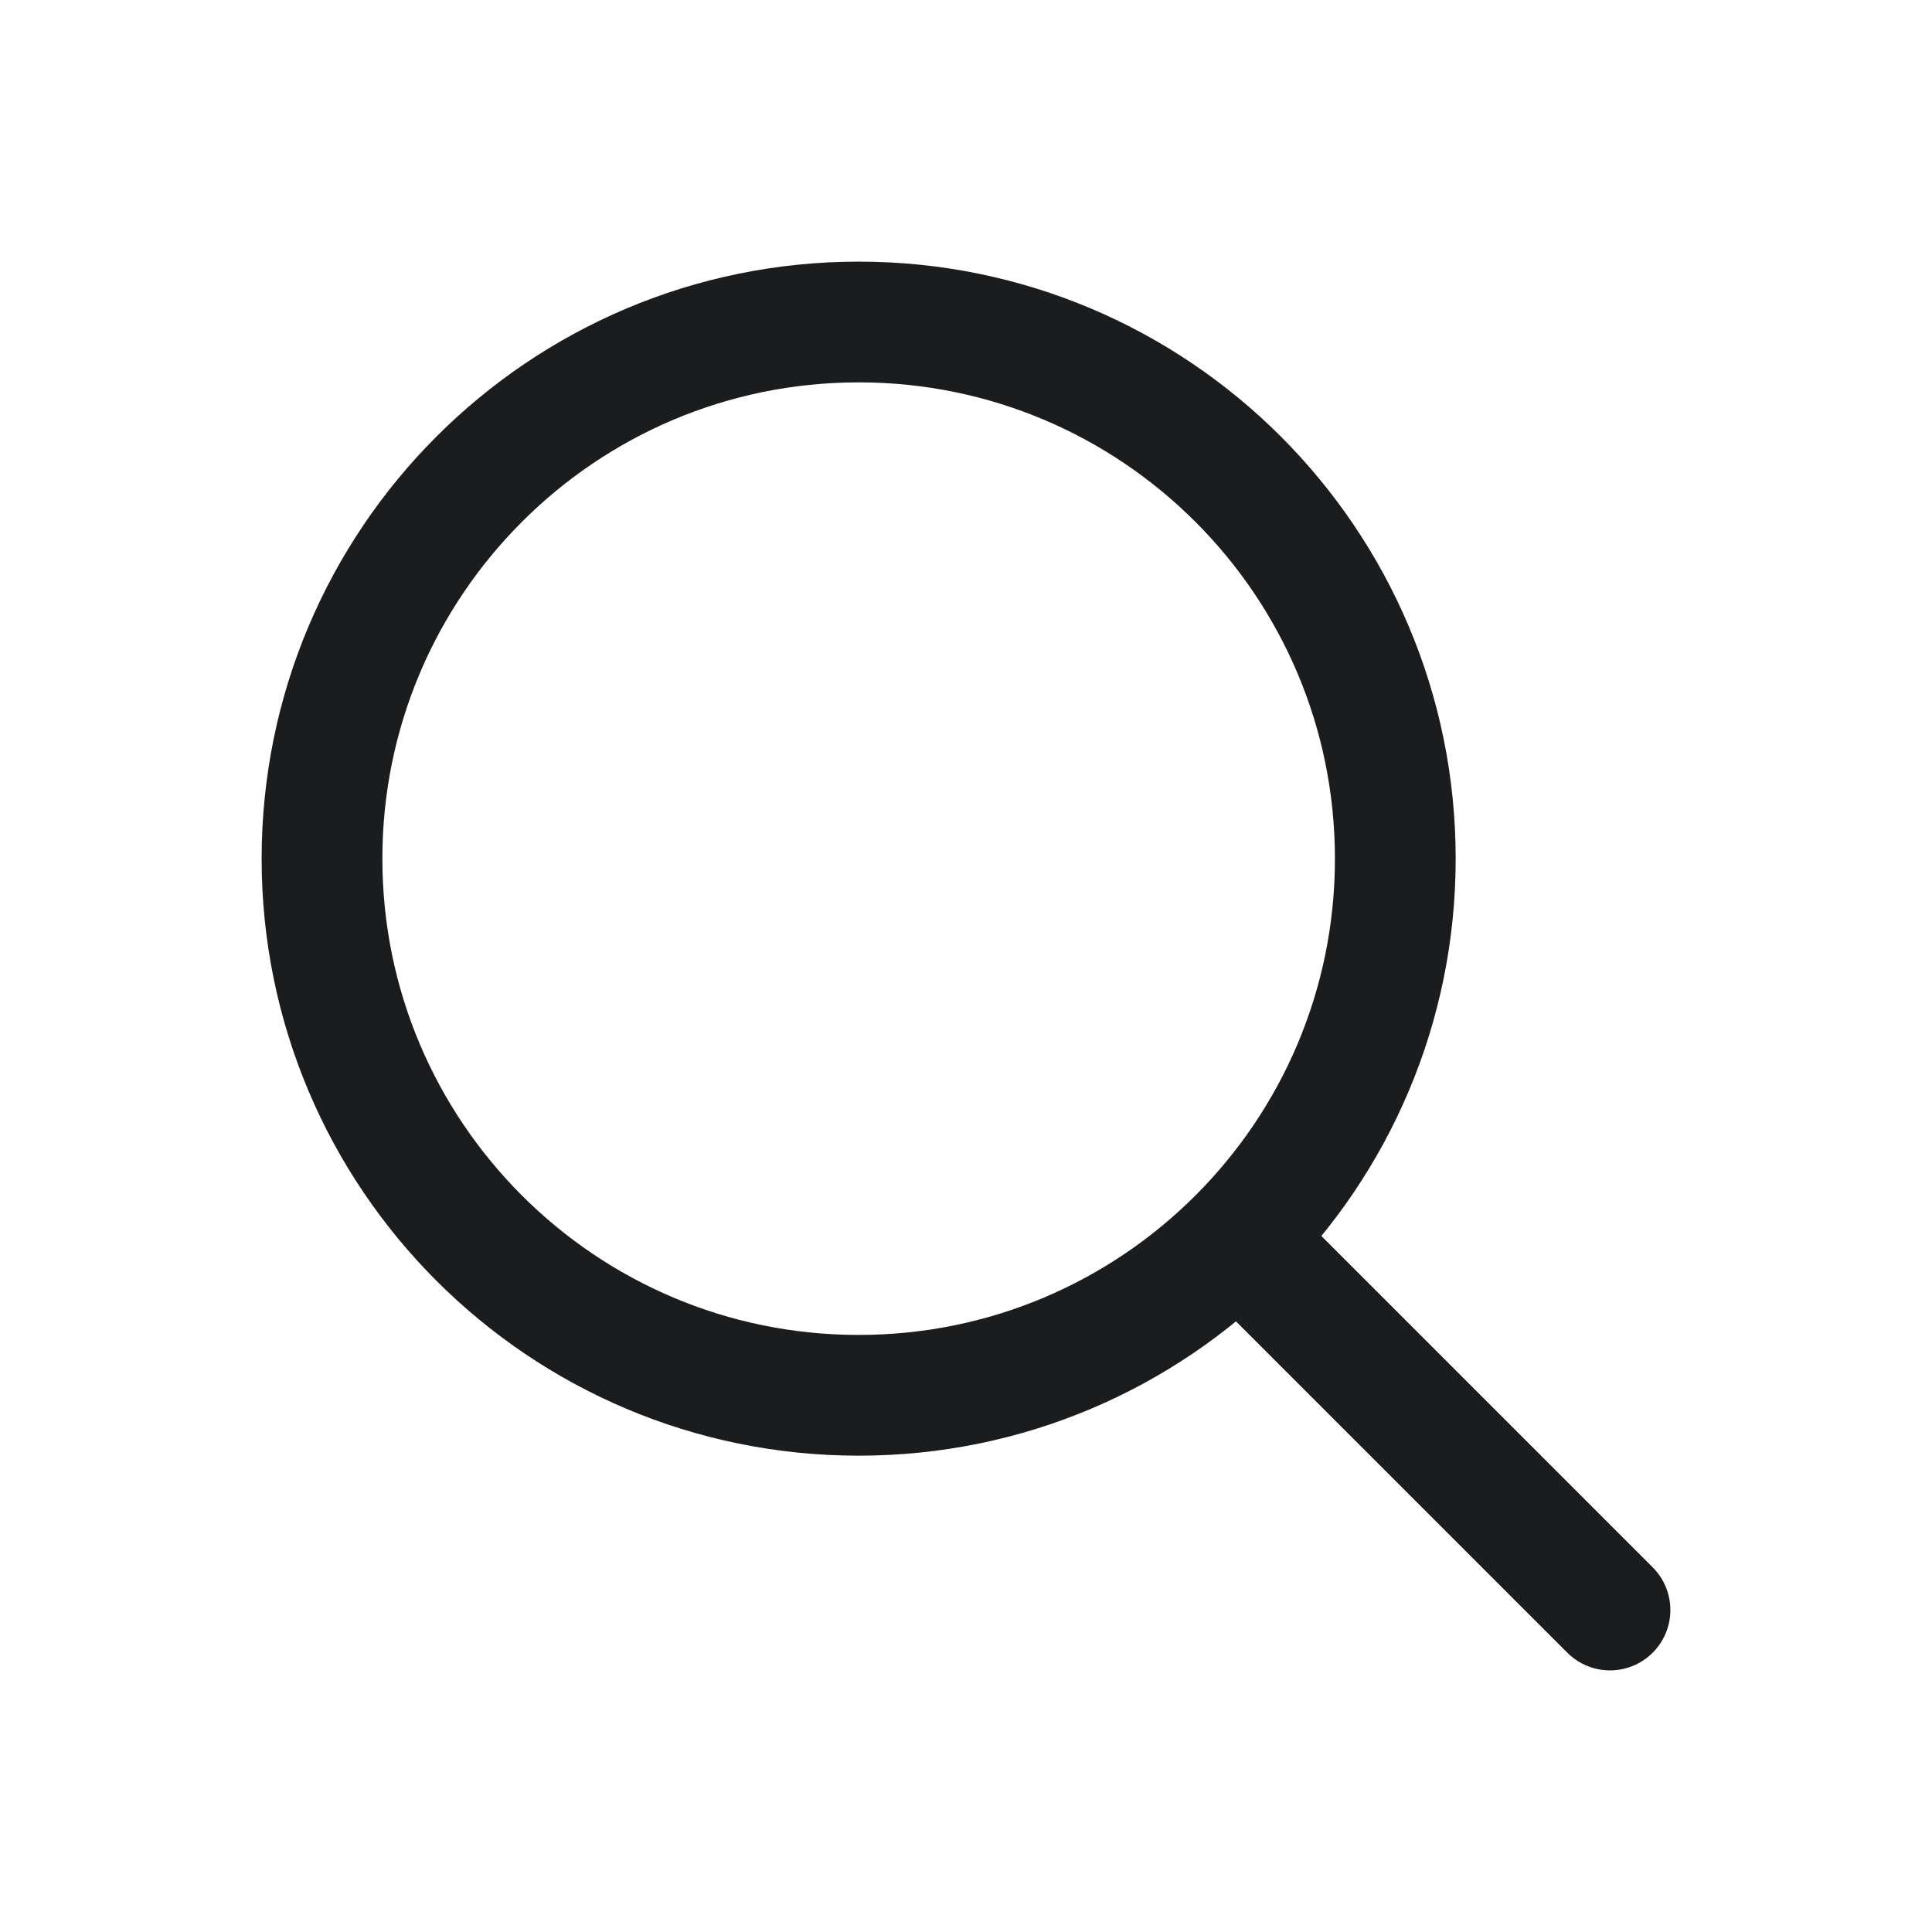
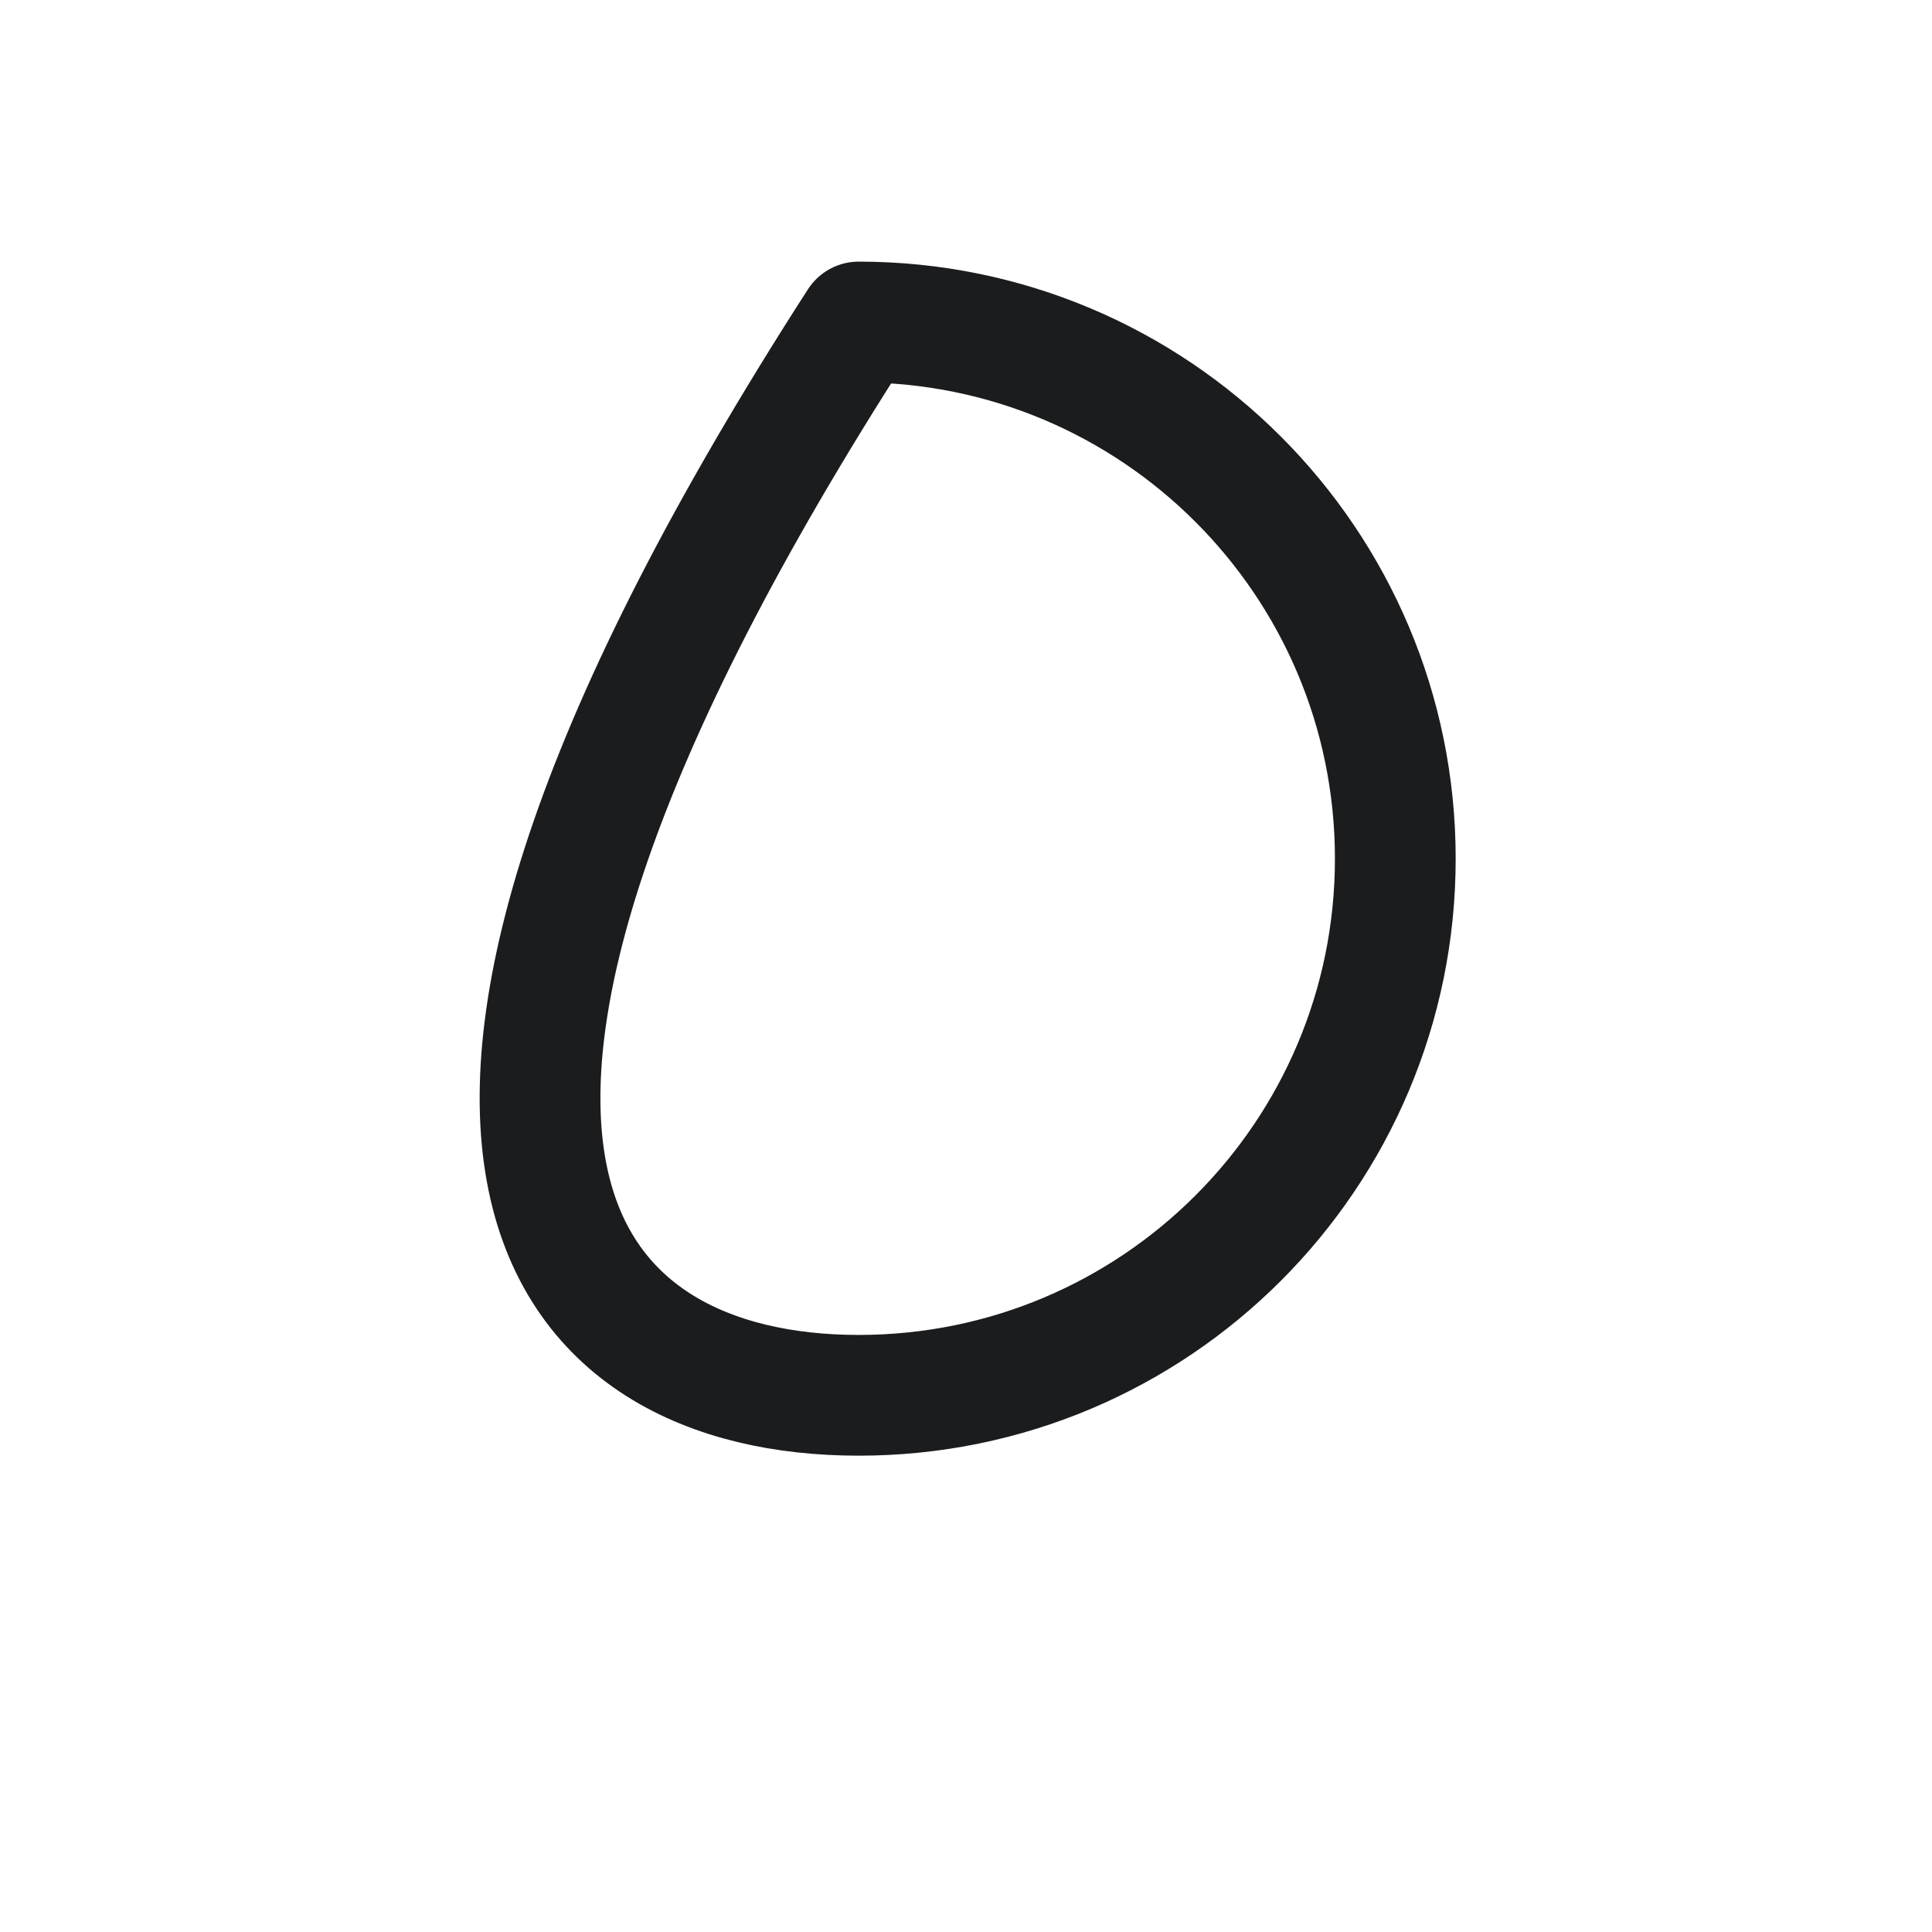
<svg xmlns="http://www.w3.org/2000/svg" width="24" height="24" viewBox="0 0 24 24" fill="none">
  <g id="ic24/ic_24_line_search_grey900">
    <g id="search">
-       <path id="Vector" d="M10.667 17.333C14.349 17.333 17.333 14.349 17.333 10.667C17.333 6.985 14.349 4 10.667 4C6.985 4 4 6.985 4 10.667C4 14.349 6.985 17.333 10.667 17.333Z" stroke="#1B1C1E" stroke-width="1.5" stroke-linecap="round" stroke-linejoin="round" />
-       <path id="Vector_2" d="M20 20L15.556 15.556" stroke="#1B1C1E" stroke-width="1.5" stroke-linecap="round" stroke-linejoin="round" />
+       <path id="Vector" d="M10.667 17.333C14.349 17.333 17.333 14.349 17.333 10.667C17.333 6.985 14.349 4 10.667 4C4 14.349 6.985 17.333 10.667 17.333Z" stroke="#1B1C1E" stroke-width="1.5" stroke-linecap="round" stroke-linejoin="round" />
    </g>
  </g>
</svg>